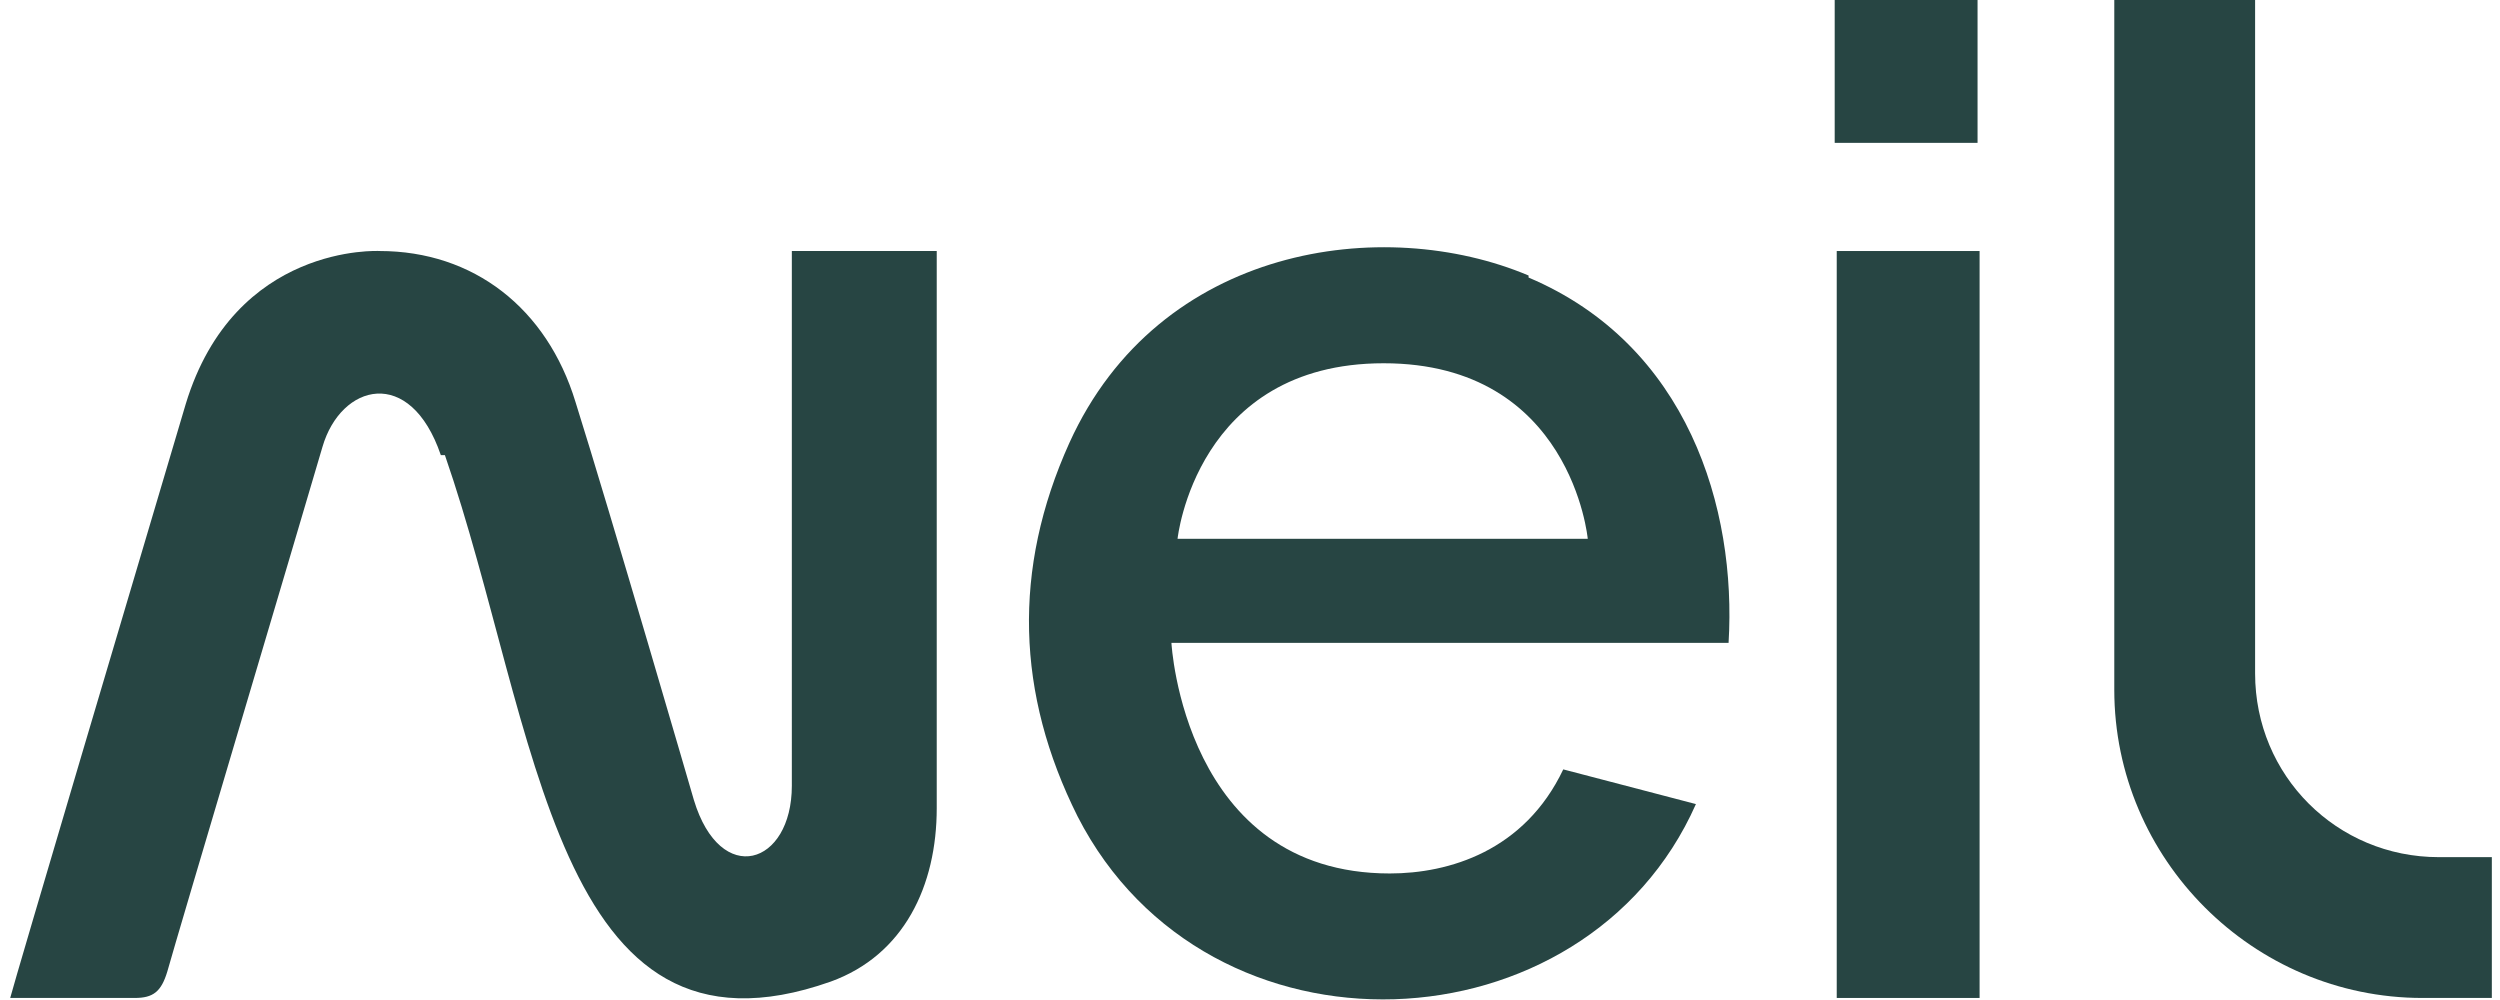
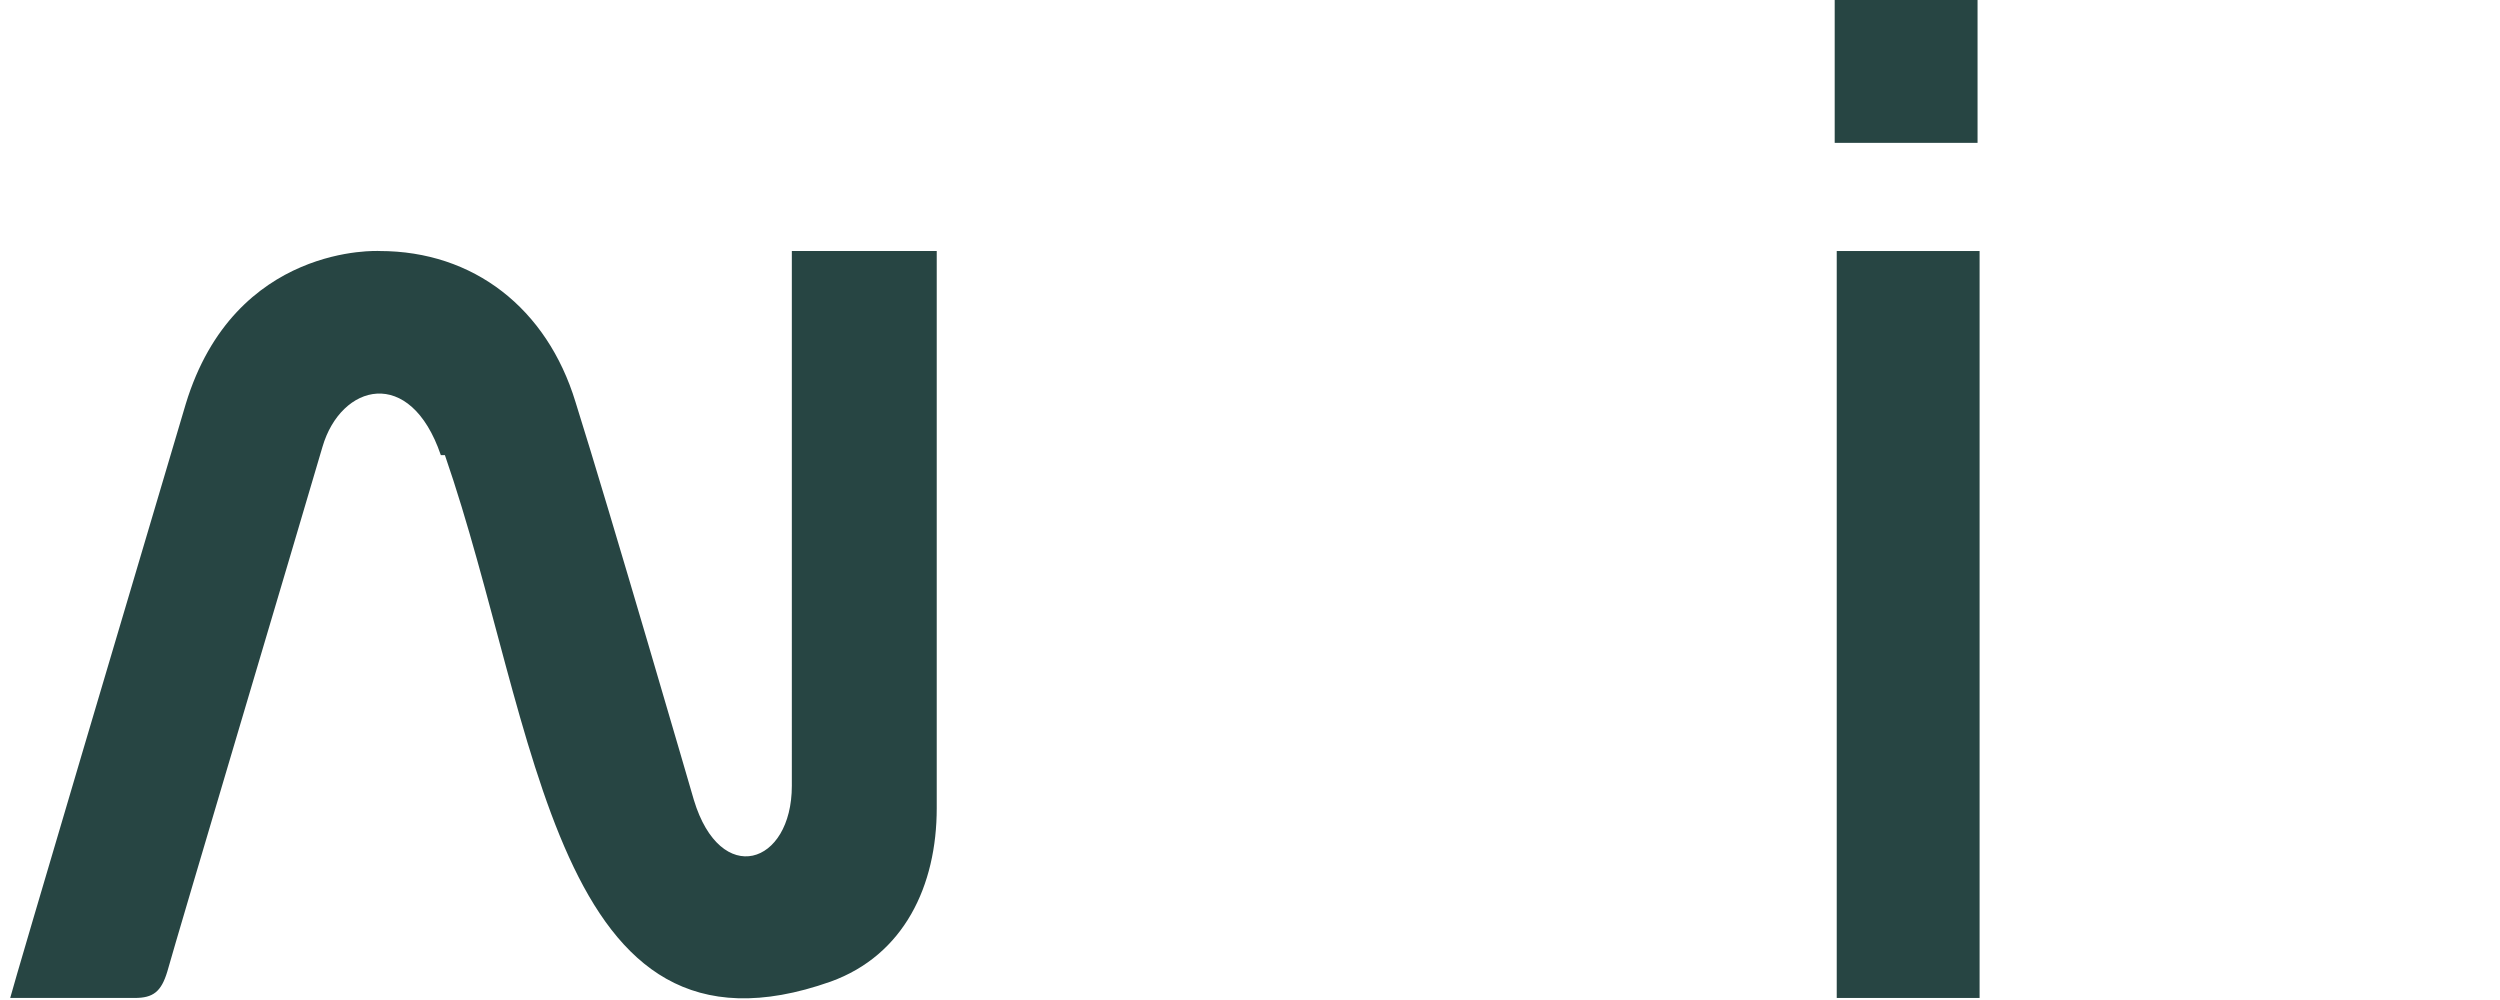
<svg xmlns="http://www.w3.org/2000/svg" id="Calque_1" version="1.1" viewBox="0 0 122.5 49">
  <defs>
    <style>
      .st0 {
        fill: #274543;
      }
    </style>
  </defs>
  <path class="st0" d="M21.6,22.3c-1.5-4.4-4.9-3.5-5.8-.4-1.2,4.1-7.1,23.9-7.6,25.7-.3,1-.7,1.3-1.6,1.3H.5c.2-.8,6.4-21.7,8.6-29.1,2.4-7.9,9.5-7.5,9.5-7.5,4.6,0,8.2,2.8,9.6,7.4,1.7,5.4,5.8,19.5,5.8,19.5,1.3,4.3,4.8,3.2,4.8-.7V12.3h7.1s0,25.4,0,27.3c0,3.8-1.6,7.2-5.2,8.5-13.6,4.8-14.3-12.5-18.9-25.8" />
  <rect class="st0" x="90" y="12.3" width="7" height="36.6" />
-   <path class="st0" d="M110.5,32.9V0h-6.9v33.8c0,8.3,6.8,15.1,15.1,15.1h3.4v-6.9h-2.6c-5,0-9-4-9-9" />
-   <path class="st0" d="M74.9,13.5c-7.1-3-18.1-1.5-22.5,8.2-2.8,6.2-2.6,12.3.4,18.3,6.4,12.5,24.9,11.6,30.3-.6l-6.5-1.7c-1.9,4-5.6,5.1-8.5,5.1-10.1,0-10.7-11.3-10.7-11.3h27.3c.4-6.6-2-14.6-9.8-17.9ZM57.7,26.4s.9-8.6,10.1-8.6,10,8.6,10,8.6h-20.1Z" />
  <rect class="st0" x="89.9" y="0" width="7" height="7" />
</svg>